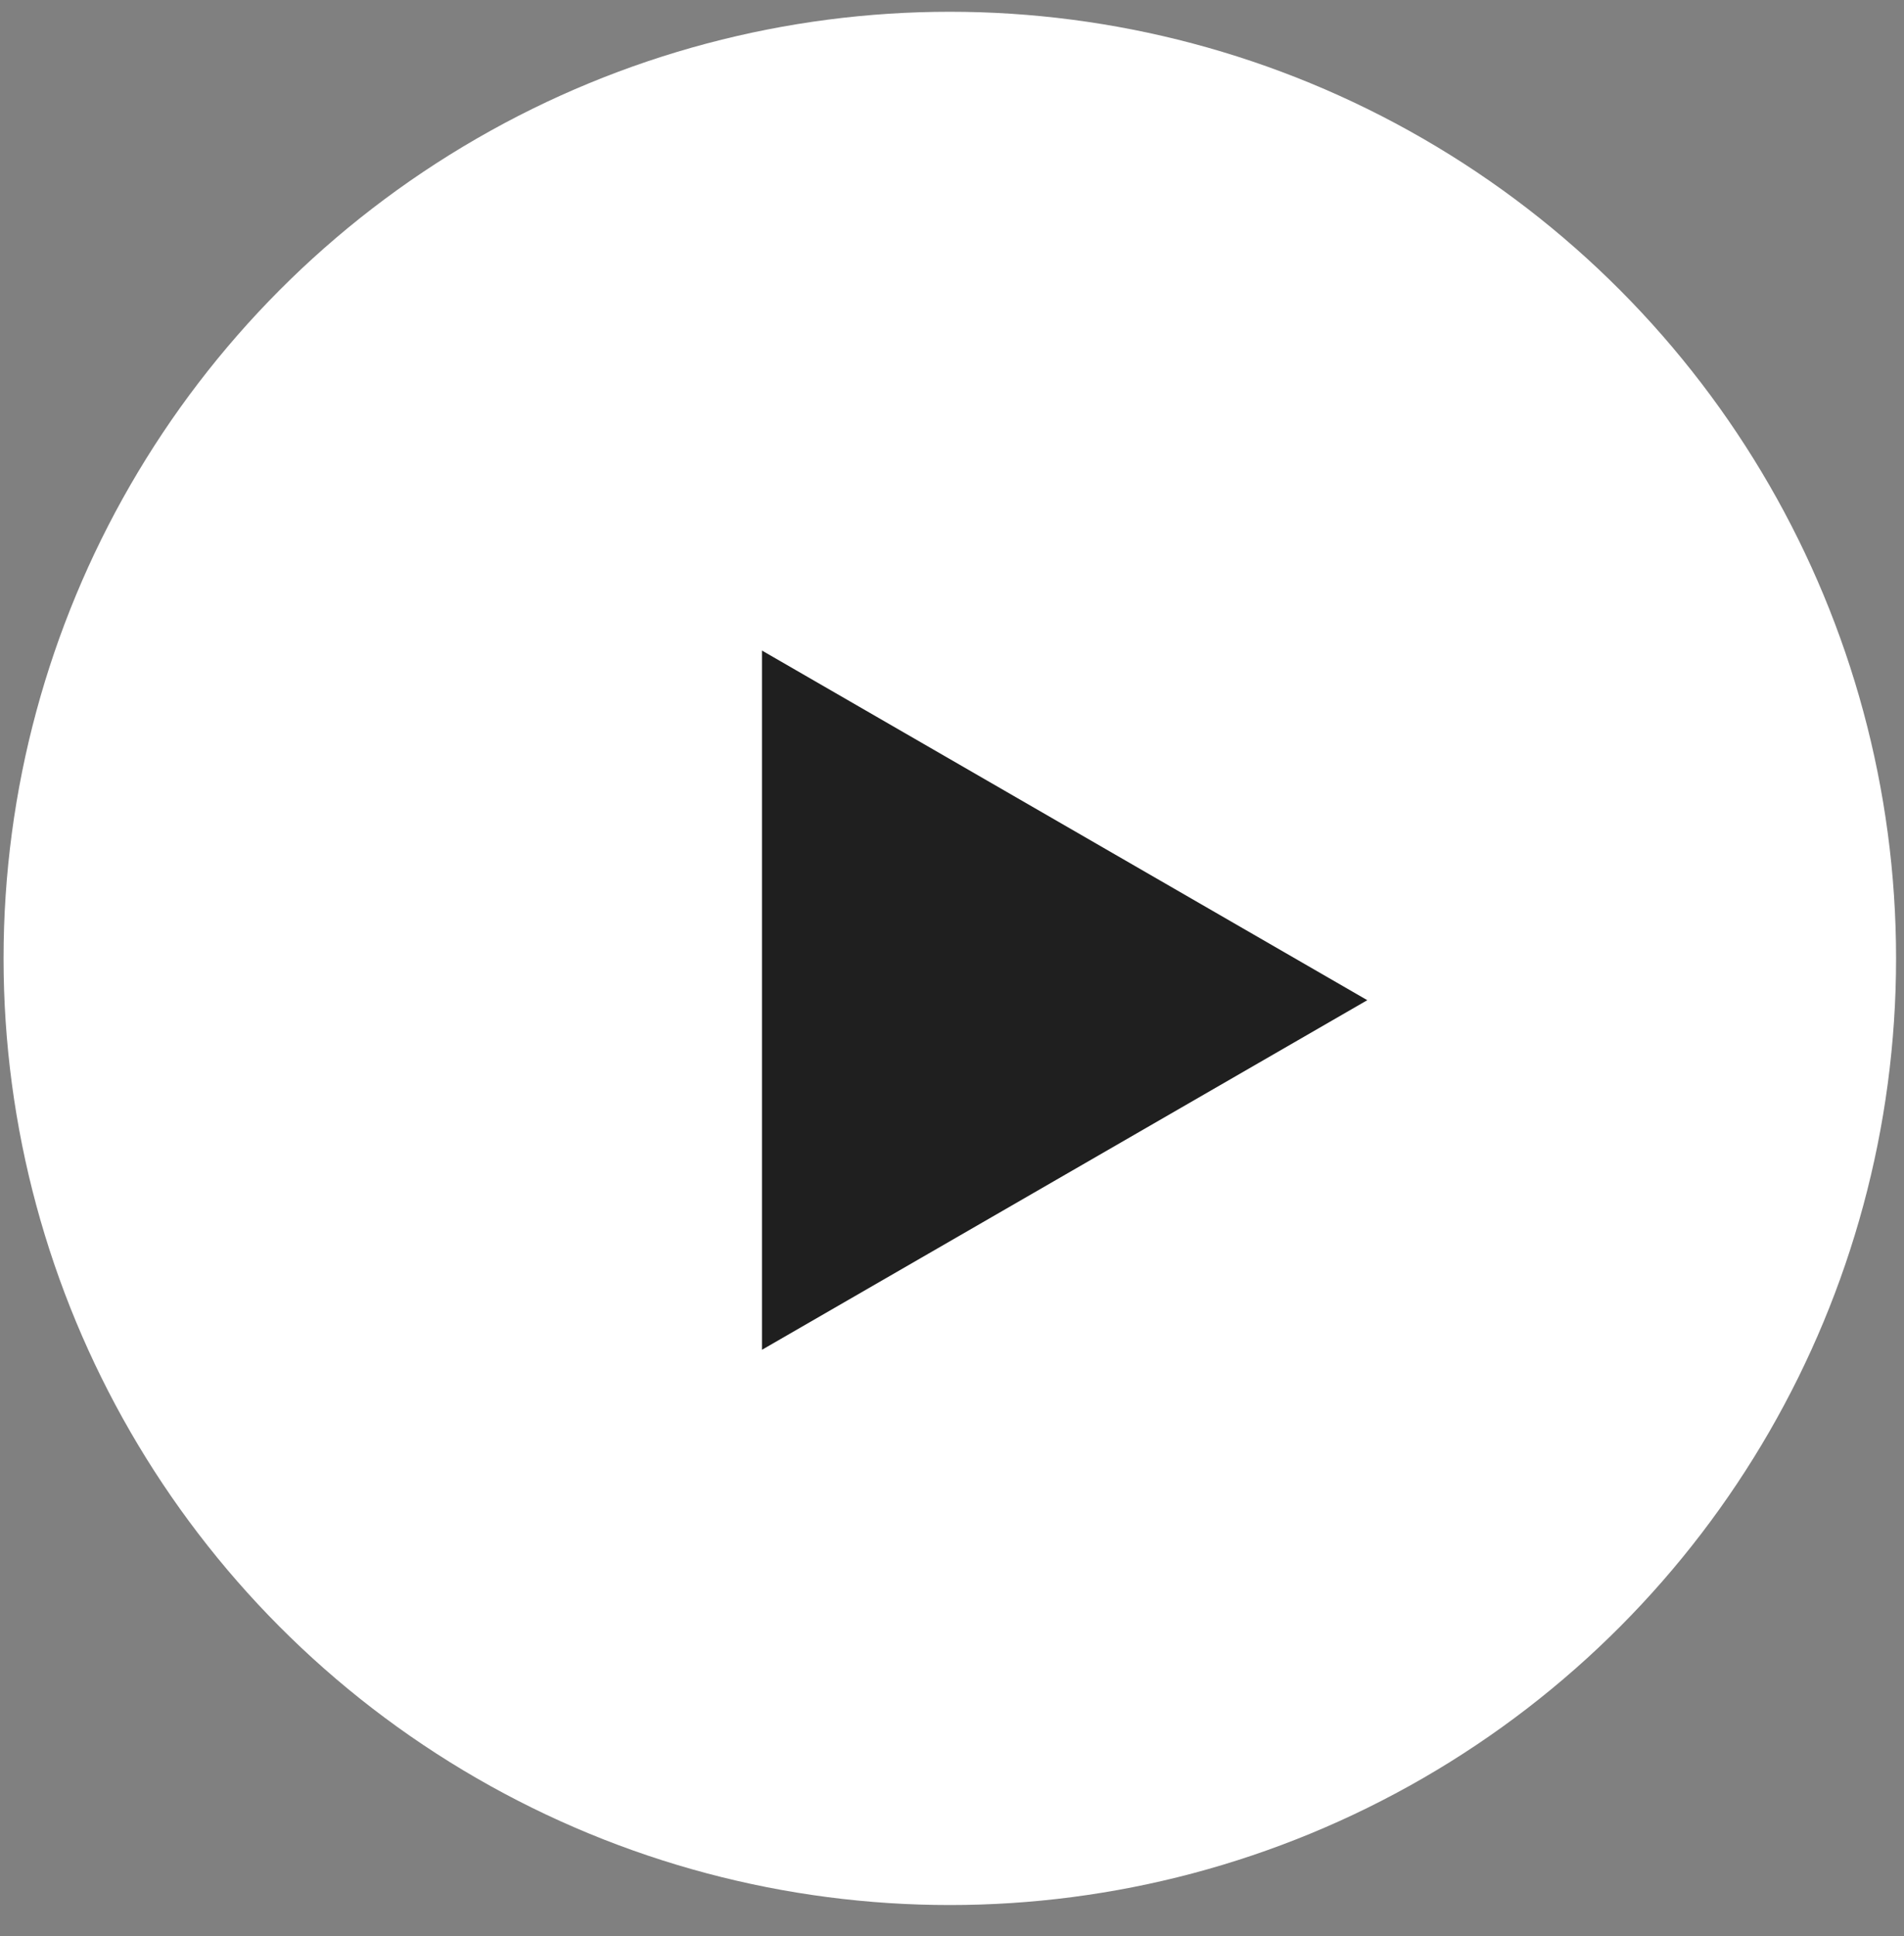
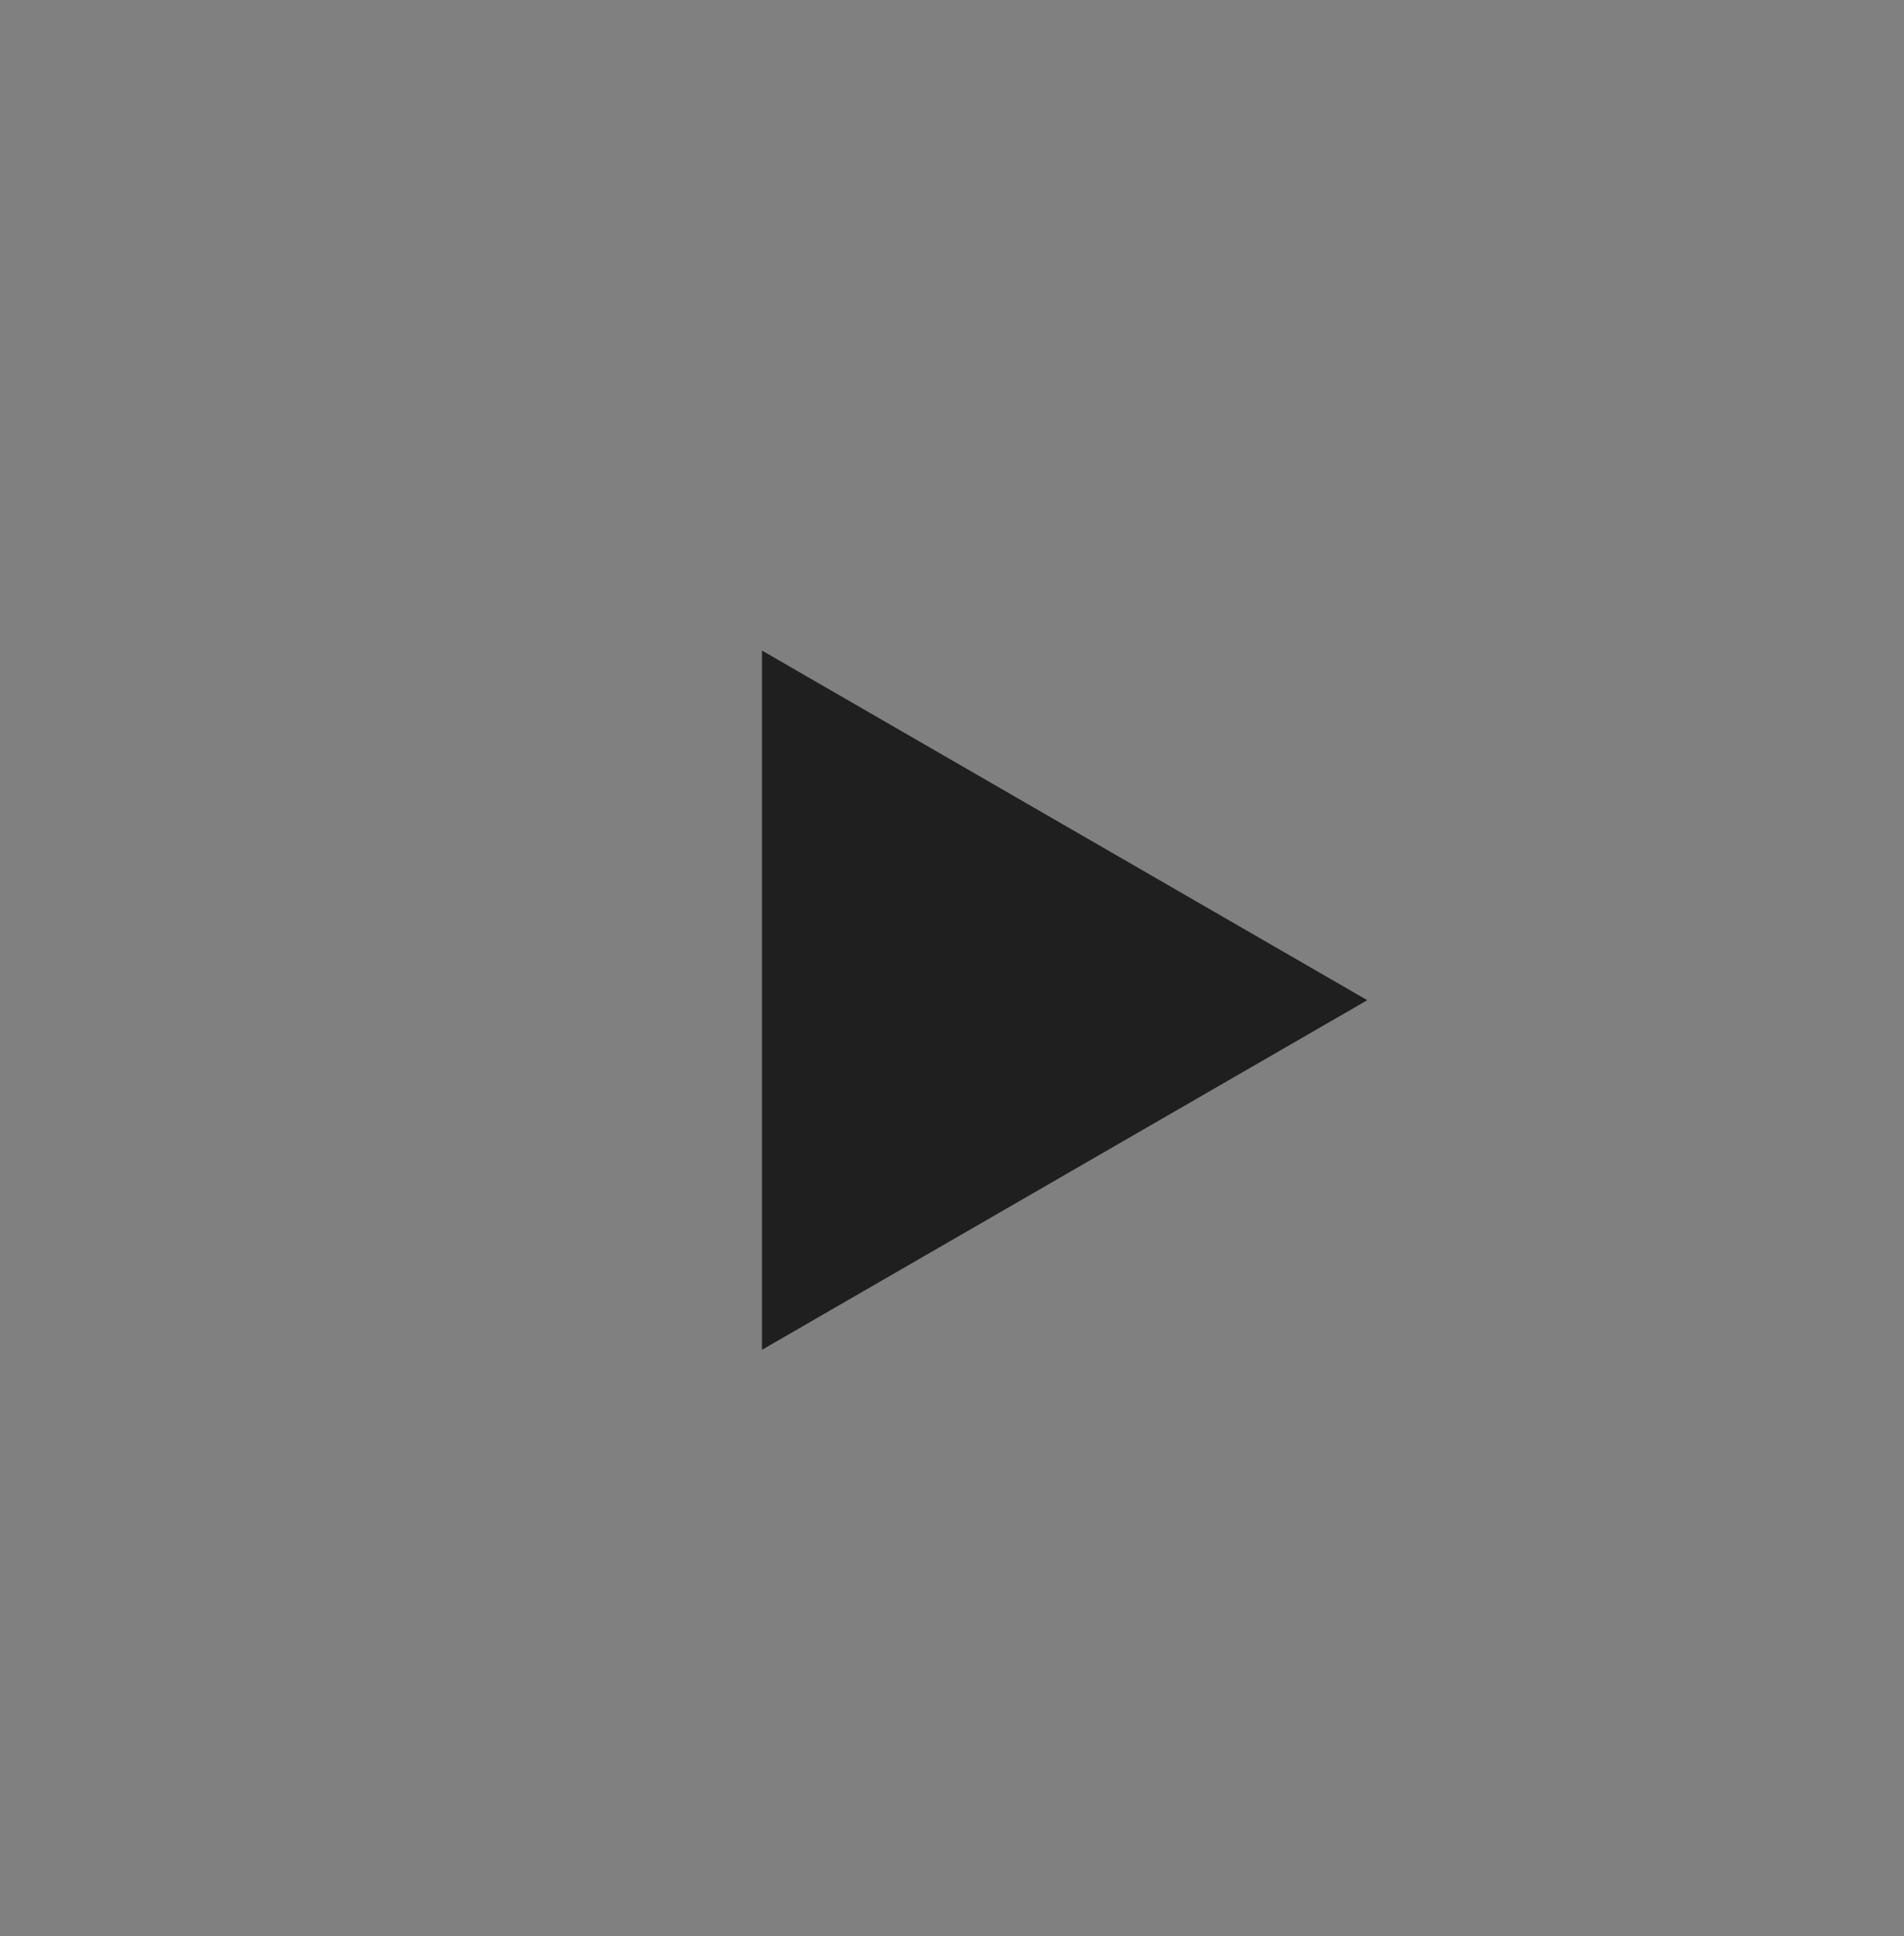
<svg xmlns="http://www.w3.org/2000/svg" width="61" height="62" viewBox="0 0 61 62" fill="none">
  <rect x="0" y="0" width="61" height="62" fill="#808080" stroke="none" />
-   <circle cx="30.43" cy="30.693" r="30.316" fill="white" />
-   <path d="M43.805 32.031L24.412 43.227L24.412 20.834L43.805 32.031Z" fill="#1F1F1F" />
+   <path d="M43.805 32.031L24.412 43.227L24.412 20.834L43.805 32.031" fill="#1F1F1F" />
</svg>